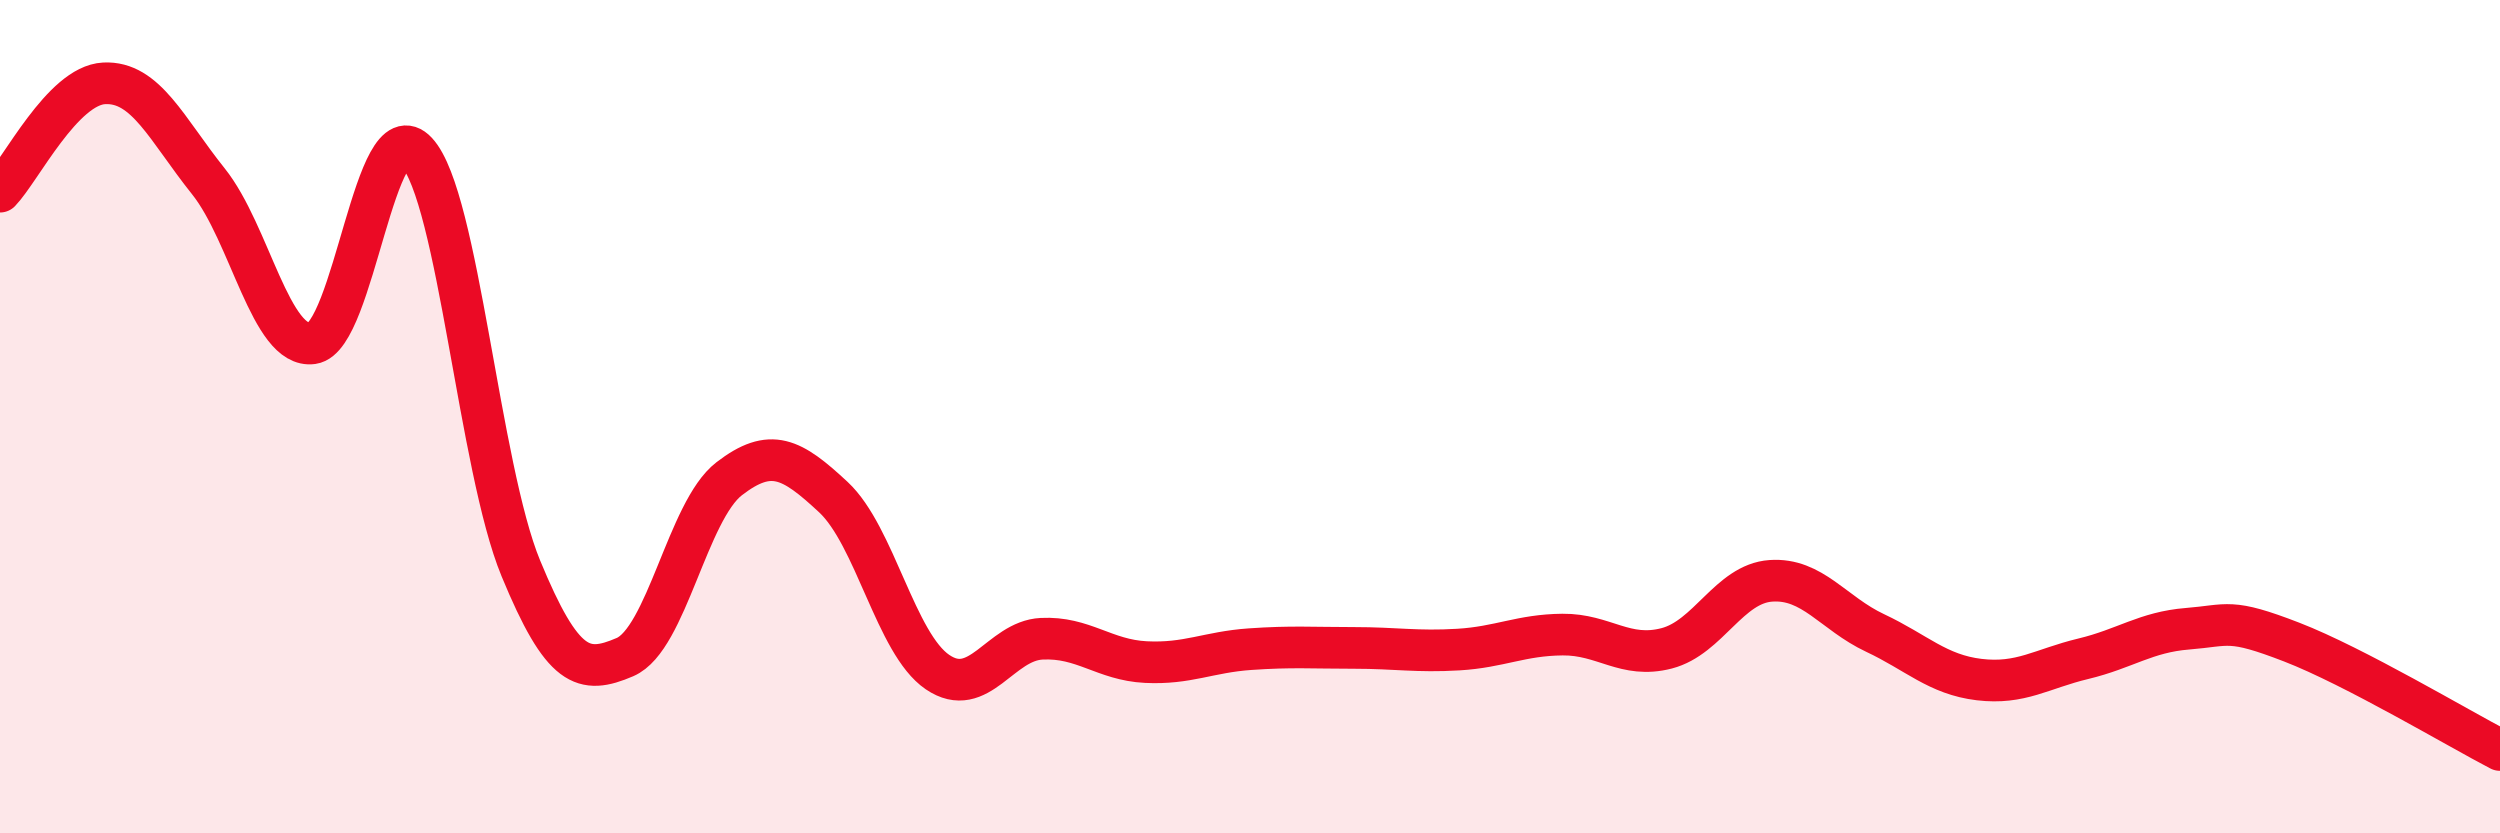
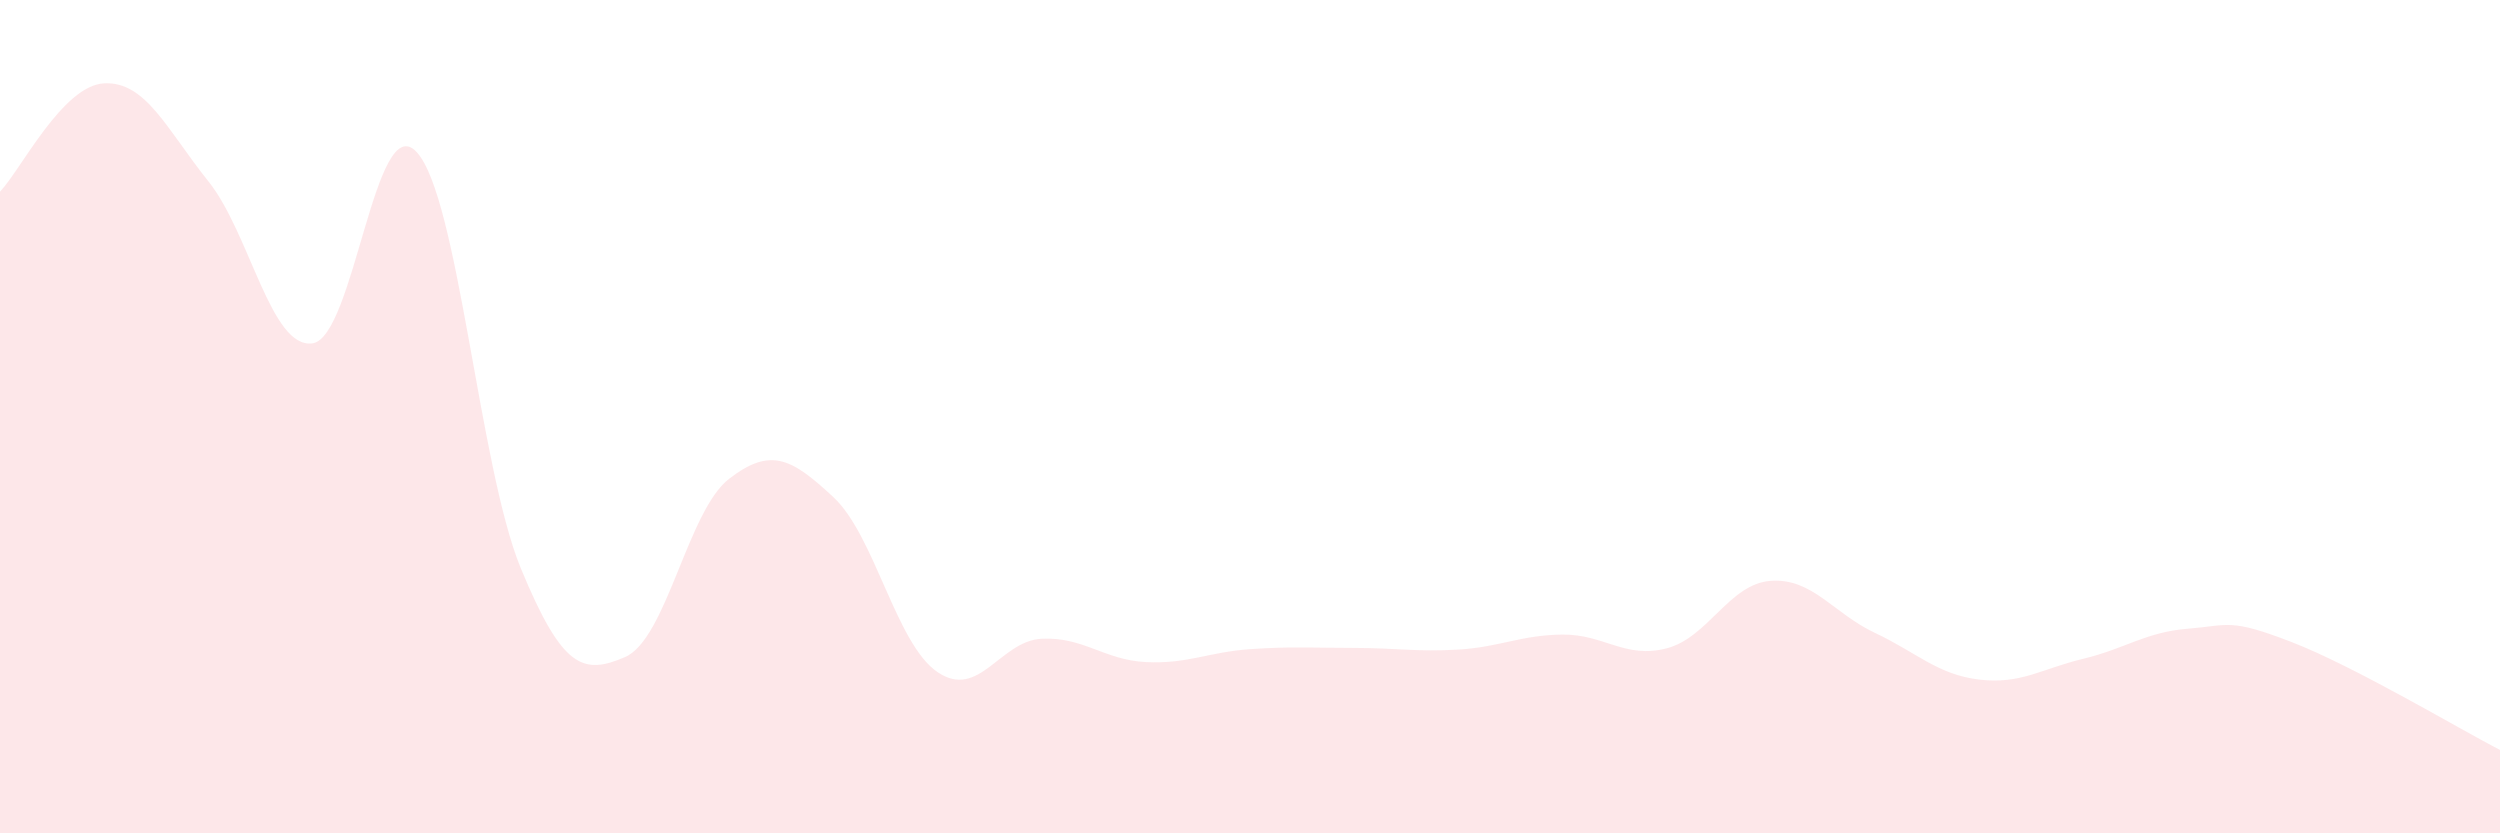
<svg xmlns="http://www.w3.org/2000/svg" width="60" height="20" viewBox="0 0 60 20">
  <path d="M 0,4.6 C 0.5,4.08 1.5,2.05 2.5,2 C 3.5,1.95 4,3.1 5,4.35 C 6,5.6 6.5,8.38 7.5,8.24 C 8.5,8.1 9,2.57 10,3.65 C 11,4.73 11.5,11.22 12.5,13.64 C 13.5,16.06 14,16.2 15,15.77 C 16,15.34 16.5,12.26 17.5,11.49 C 18.5,10.72 19,11 20,11.93 C 21,12.86 21.5,15.45 22.5,16.13 C 23.5,16.81 24,15.38 25,15.33 C 26,15.28 26.5,15.84 27.5,15.89 C 28.5,15.94 29,15.65 30,15.58 C 31,15.51 31.5,15.55 32.5,15.55 C 33.5,15.55 34,15.65 35,15.59 C 36,15.53 36.5,15.24 37.5,15.23 C 38.5,15.22 39,15.82 40,15.56 C 41,15.3 41.5,14.01 42.5,13.94 C 43.5,13.87 44,14.72 45,15.19 C 46,15.66 46.5,16.19 47.5,16.31 C 48.5,16.43 49,16.05 50,15.81 C 51,15.57 51.5,15.17 52.5,15.09 C 53.5,15.01 53.5,14.83 55,15.41 C 56.5,15.99 59,17.48 60,18L60 20L0 20Z" fill="#EB0A25" opacity="0.1" stroke-linecap="round" stroke-linejoin="round" />
-   <path d="M 0,4.6 C 0.5,4.08 1.5,2.05 2.5,2 C 3.5,1.95 4,3.1 5,4.35 C 6,5.6 6.5,8.38 7.5,8.24 C 8.5,8.1 9,2.57 10,3.65 C 11,4.73 11.5,11.22 12.5,13.64 C 13.5,16.06 14,16.2 15,15.77 C 16,15.34 16.5,12.26 17.5,11.49 C 18.5,10.72 19,11 20,11.93 C 21,12.86 21.5,15.45 22.5,16.13 C 23.5,16.81 24,15.38 25,15.33 C 26,15.28 26.5,15.84 27.5,15.89 C 28.5,15.94 29,15.65 30,15.58 C 31,15.51 31.5,15.55 32.5,15.55 C 33.5,15.55 34,15.65 35,15.59 C 36,15.53 36.5,15.24 37.5,15.23 C 38.5,15.22 39,15.82 40,15.56 C 41,15.3 41.5,14.01 42.5,13.94 C 43.5,13.87 44,14.72 45,15.19 C 46,15.66 46.5,16.19 47.5,16.31 C 48.5,16.43 49,16.05 50,15.81 C 51,15.57 51.5,15.17 52.5,15.09 C 53.5,15.01 53.5,14.83 55,15.41 C 56.5,15.99 59,17.48 60,18" stroke="#EB0A25" stroke-width="1" fill="none" stroke-linecap="round" stroke-linejoin="round" />
</svg>